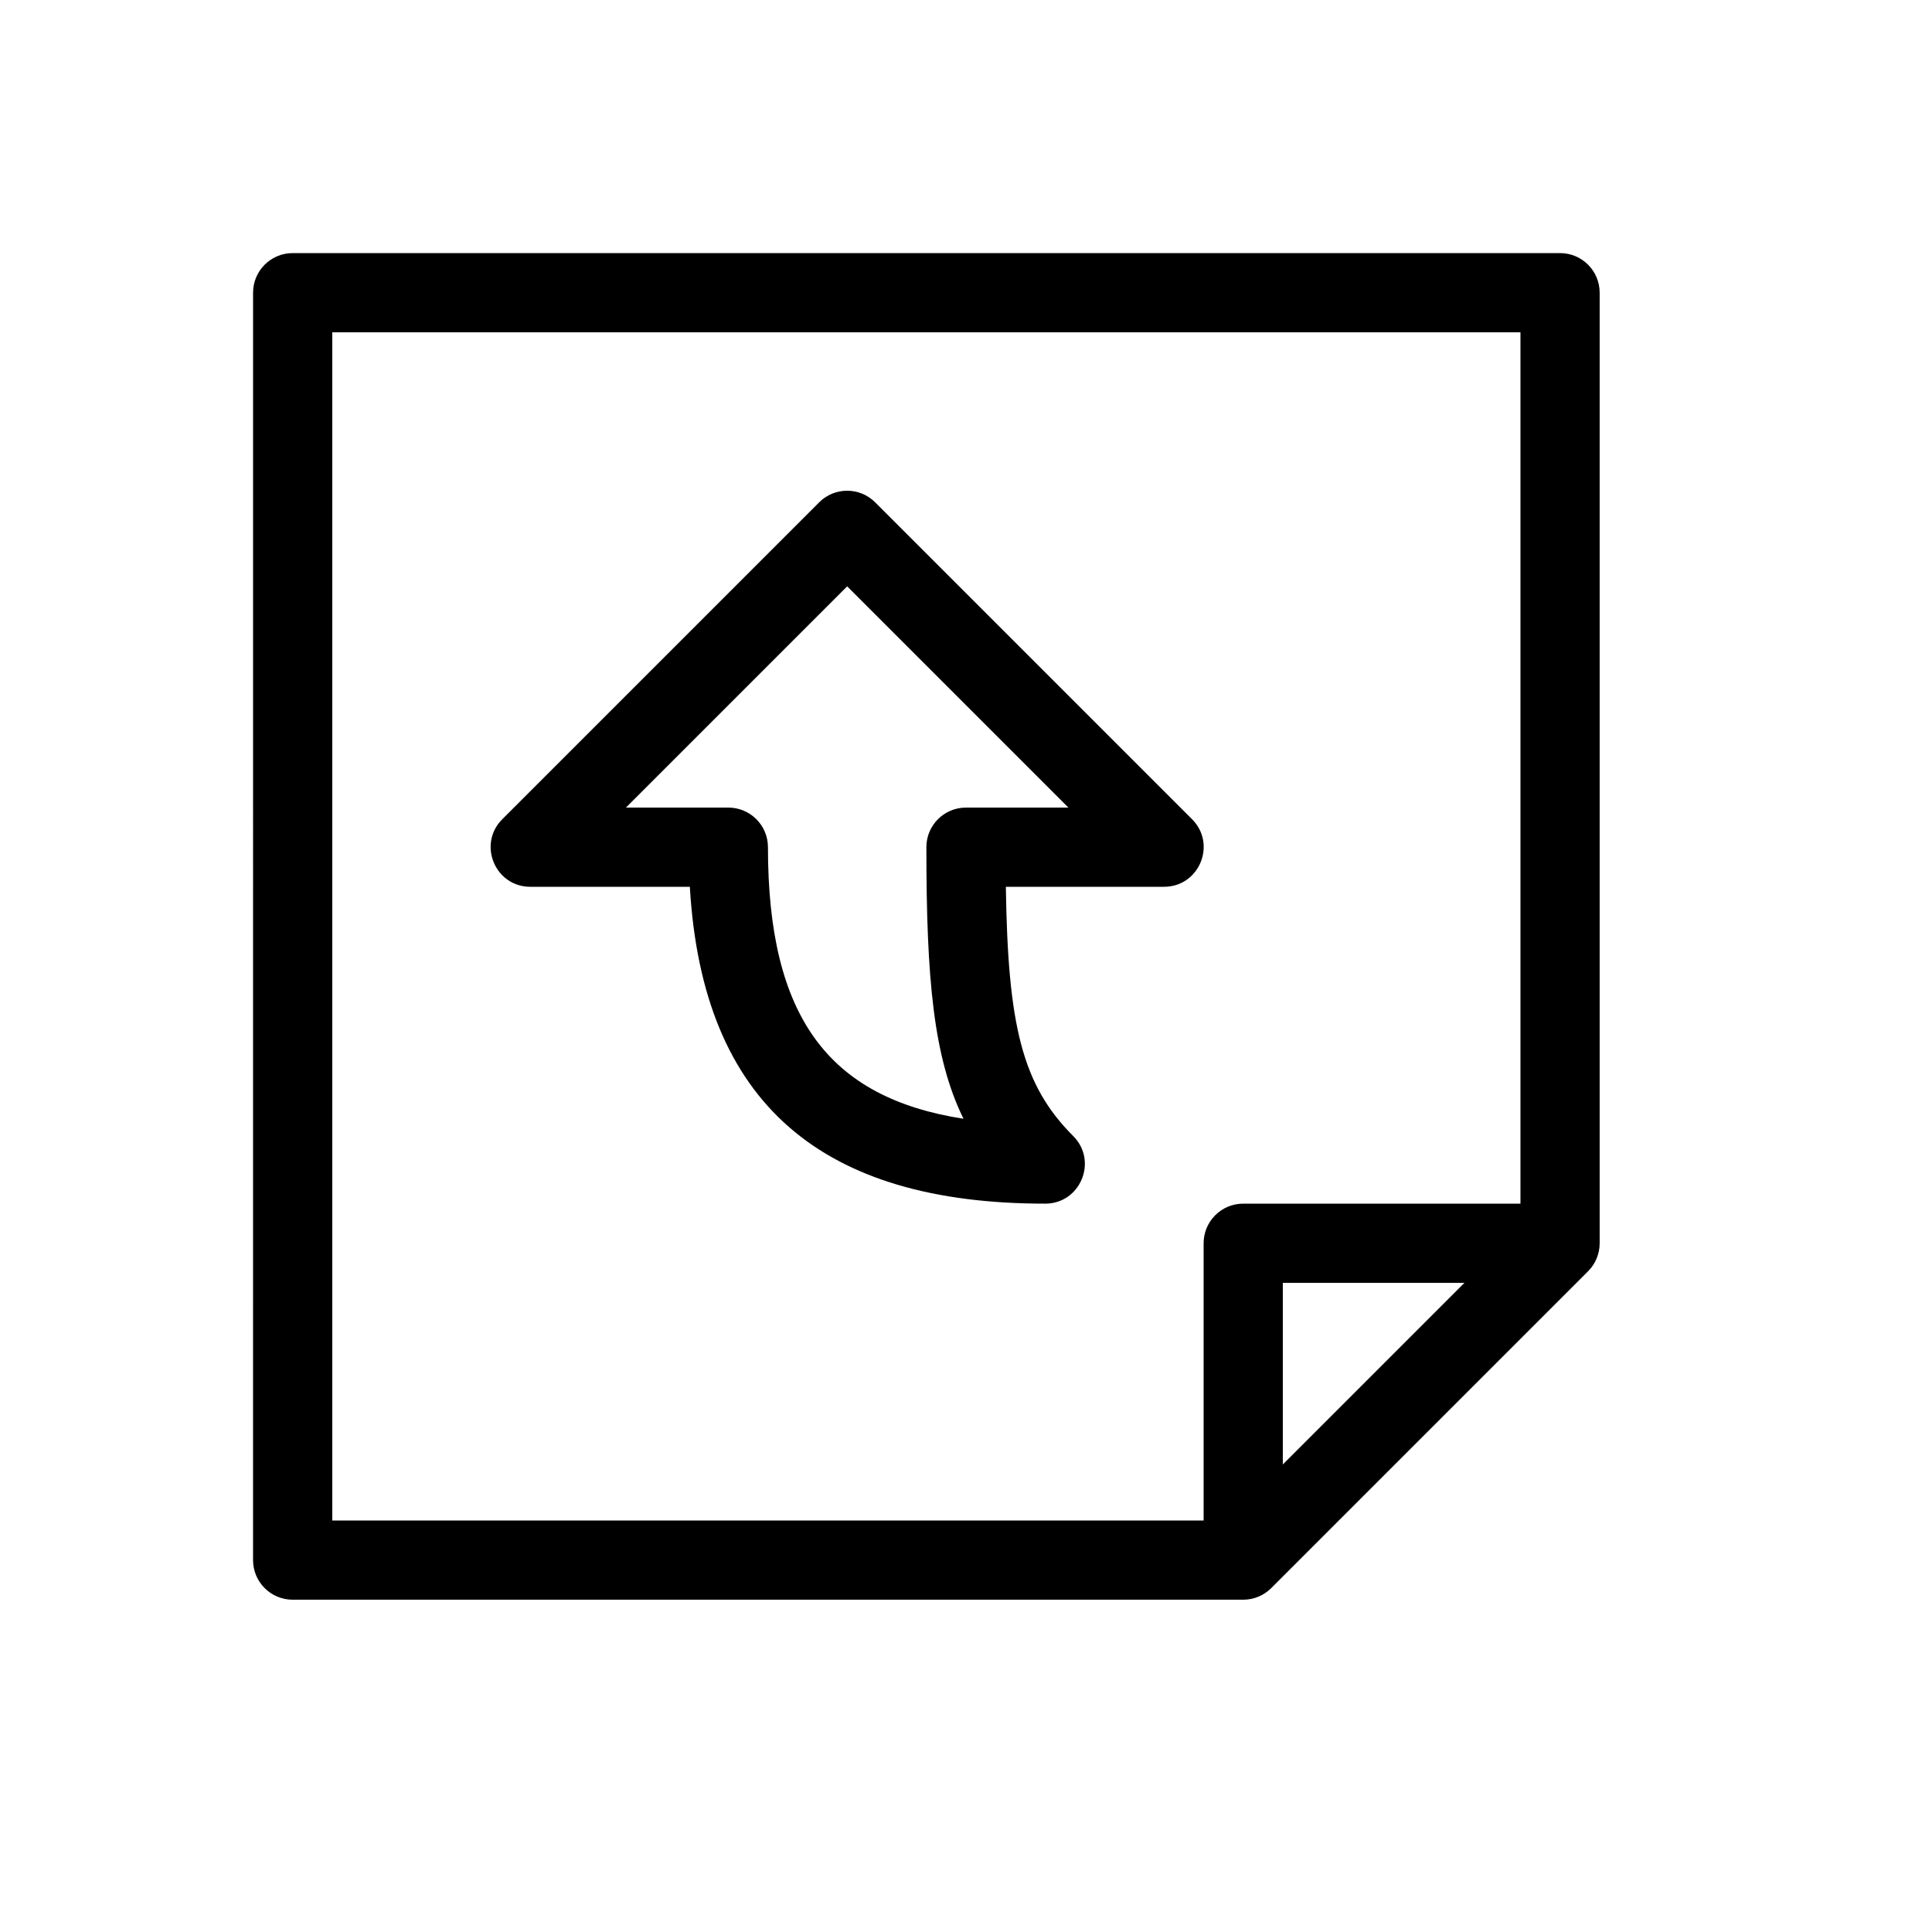
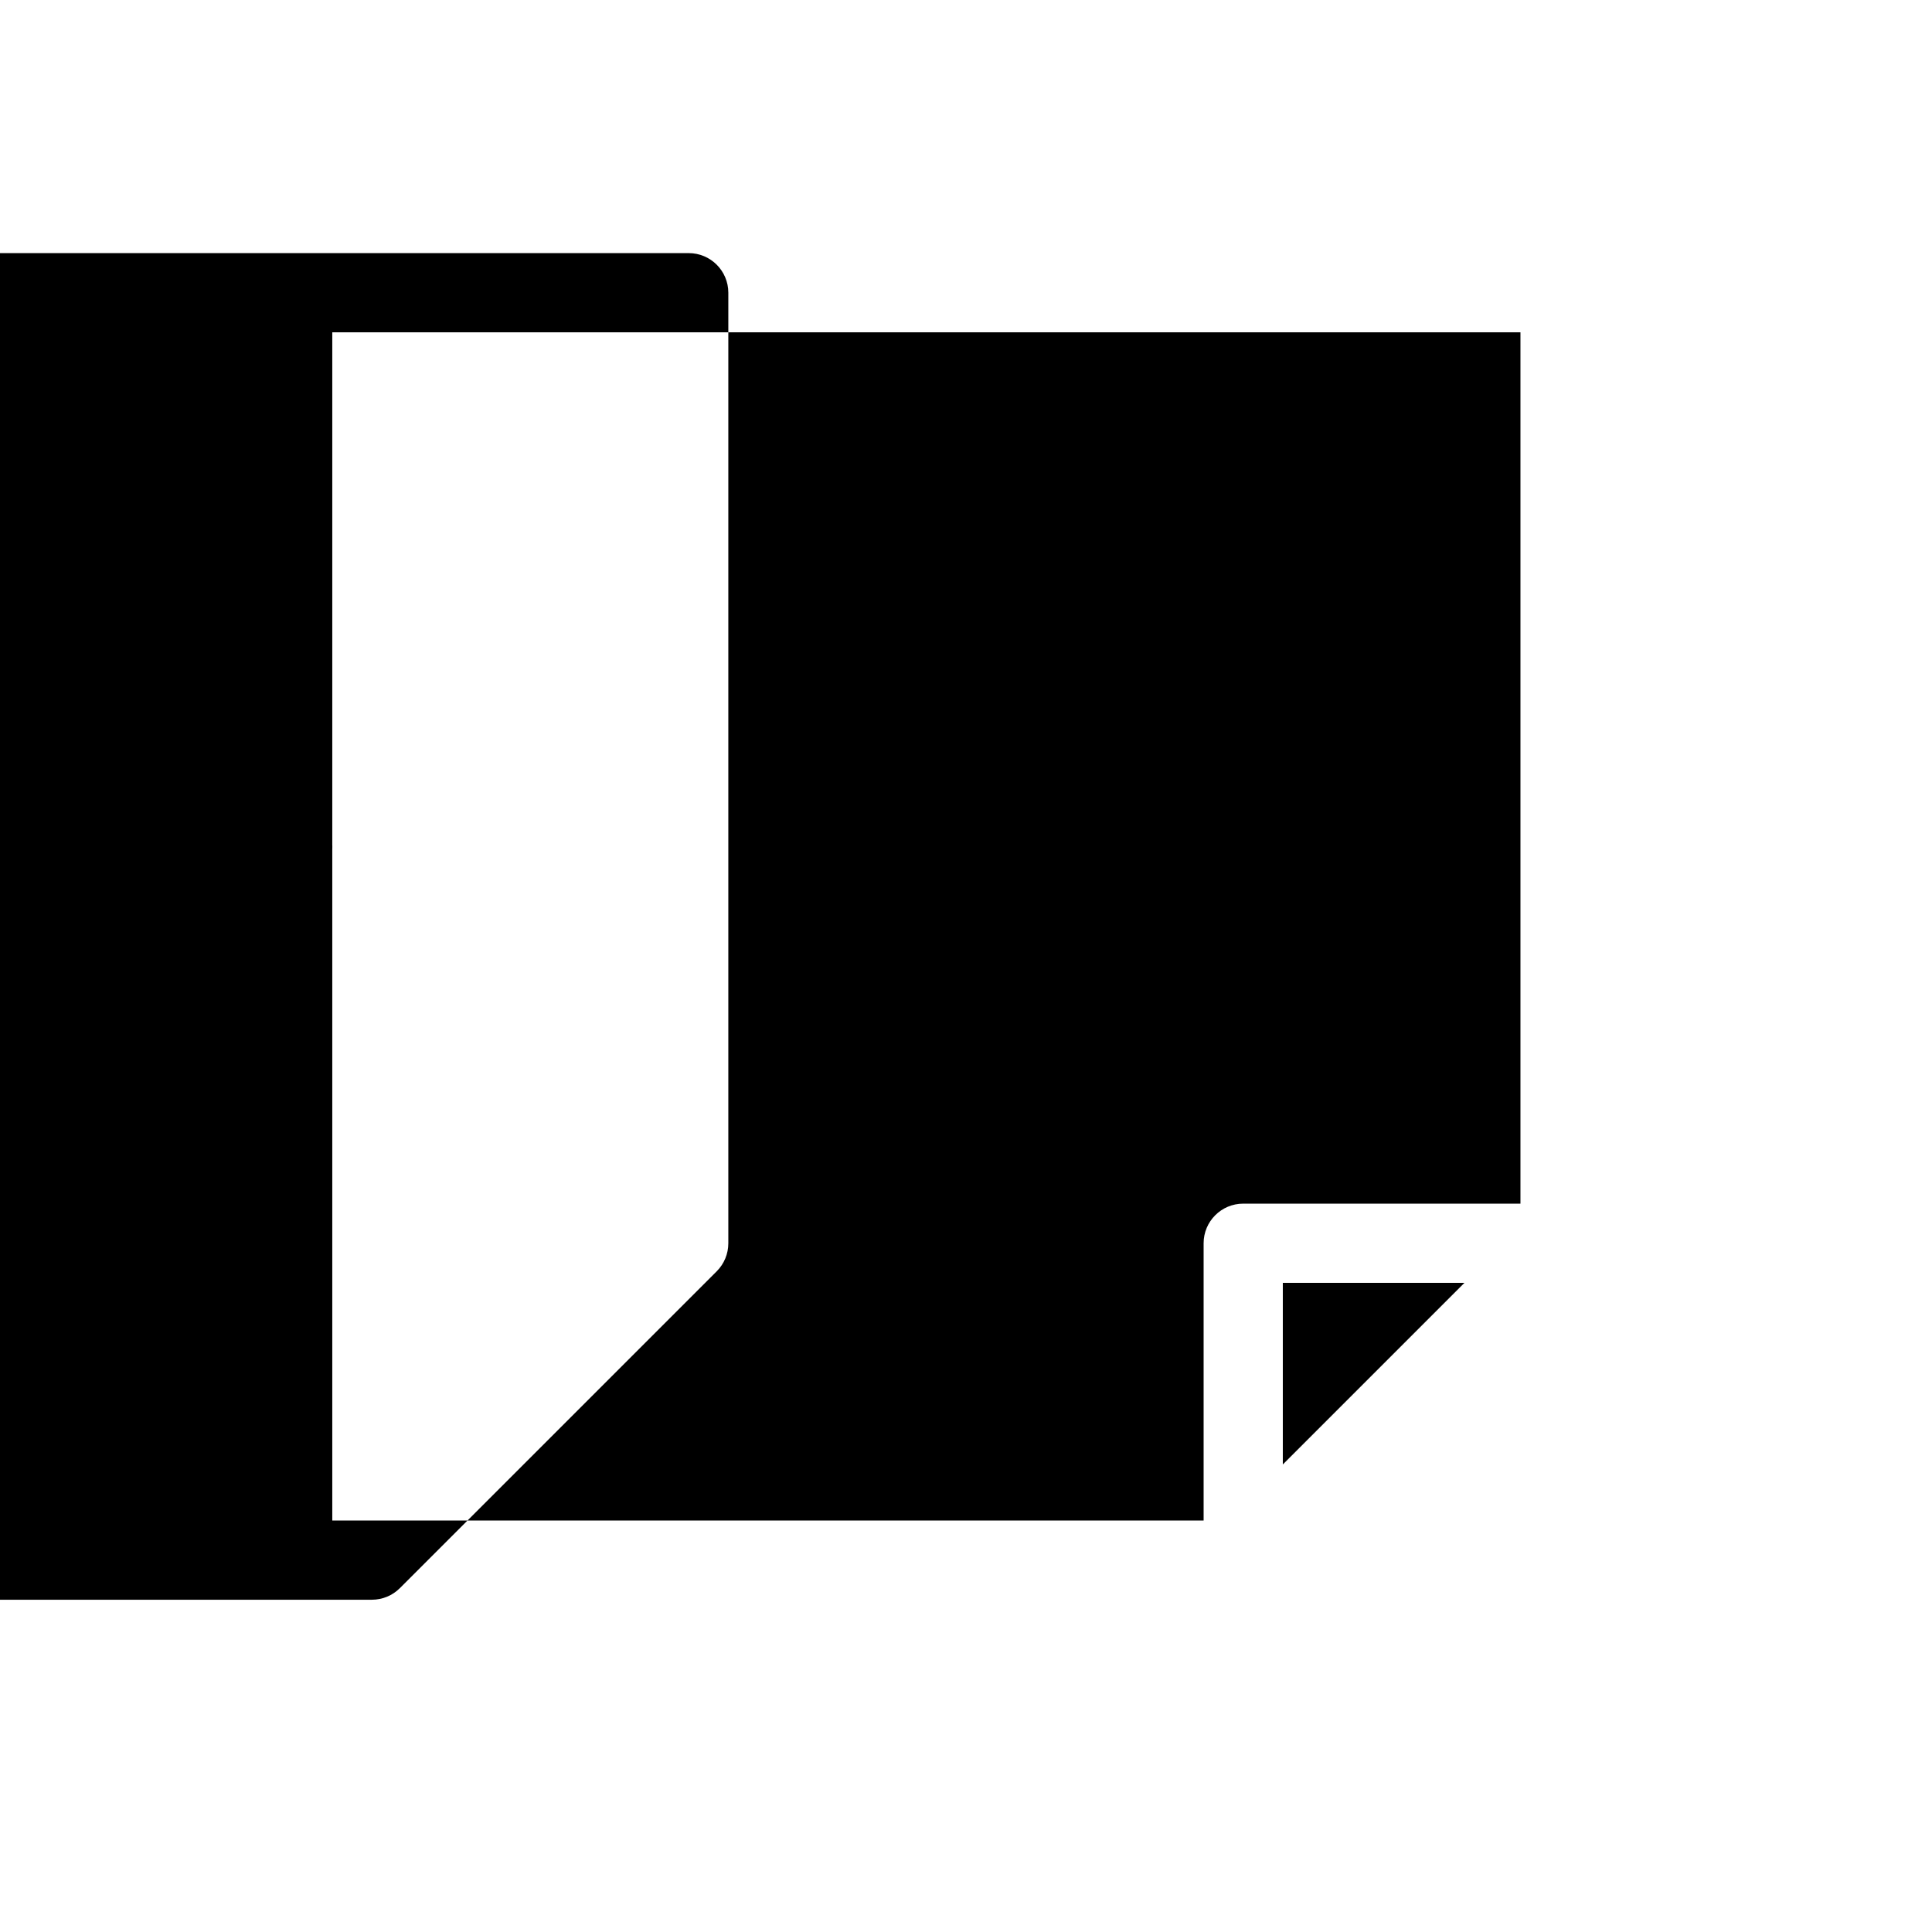
<svg xmlns="http://www.w3.org/2000/svg" fill="#000000" width="800px" height="800px" version="1.1" viewBox="144 144 512 512">
-   <path d="m483.96 532.1 48.133-48.133h-48.133zm-20.988 14.844v-73.469c0-5.797 4.699-10.496 10.496-10.496h73.469v-230.91h-314.88v314.88zm-41.984-83.965c-58.82 0-90.809-26.125-94.172-83.969h-42.277c-9.352 0-14.035-11.309-7.422-17.918l83.969-83.969c4.098-4.102 10.742-4.102 14.844 0l83.969 83.969c6.609 6.609 1.926 17.918-7.422 17.918h-41.914c0.531 36.758 4.316 52.52 17.848 66.051 6.609 6.609 1.926 17.918-7.422 17.918zm6.148-104.96-58.629-58.629-58.629 58.629h27.141c5.797 0 10.496 4.699 10.496 10.496 0 44.918 15.996 66.402 51.82 71.969-7.977-16.262-9.836-37.078-9.836-71.969 0-5.797 4.699-10.496 10.496-10.496zm-216.07-136.45c0-5.797 4.699-10.496 10.496-10.496h335.87c5.797 0 10.496 4.699 10.496 10.496v251.91c0 2.781-1.105 5.453-3.074 7.418l-83.969 83.969c-1.965 1.969-4.637 3.074-7.418 3.074h-251.91c-5.797 0-10.496-4.699-10.496-10.496z" />
+   <path d="m483.96 532.1 48.133-48.133h-48.133zm-20.988 14.844v-73.469c0-5.797 4.699-10.496 10.496-10.496h73.469v-230.91h-314.88v314.88m-41.984-83.965c-58.82 0-90.809-26.125-94.172-83.969h-42.277c-9.352 0-14.035-11.309-7.422-17.918l83.969-83.969c4.098-4.102 10.742-4.102 14.844 0l83.969 83.969c6.609 6.609 1.926 17.918-7.422 17.918h-41.914c0.531 36.758 4.316 52.52 17.848 66.051 6.609 6.609 1.926 17.918-7.422 17.918zm6.148-104.96-58.629-58.629-58.629 58.629h27.141c5.797 0 10.496 4.699 10.496 10.496 0 44.918 15.996 66.402 51.82 71.969-7.977-16.262-9.836-37.078-9.836-71.969 0-5.797 4.699-10.496 10.496-10.496zm-216.07-136.45c0-5.797 4.699-10.496 10.496-10.496h335.87c5.797 0 10.496 4.699 10.496 10.496v251.91c0 2.781-1.105 5.453-3.074 7.418l-83.969 83.969c-1.965 1.969-4.637 3.074-7.418 3.074h-251.91c-5.797 0-10.496-4.699-10.496-10.496z" />
</svg>